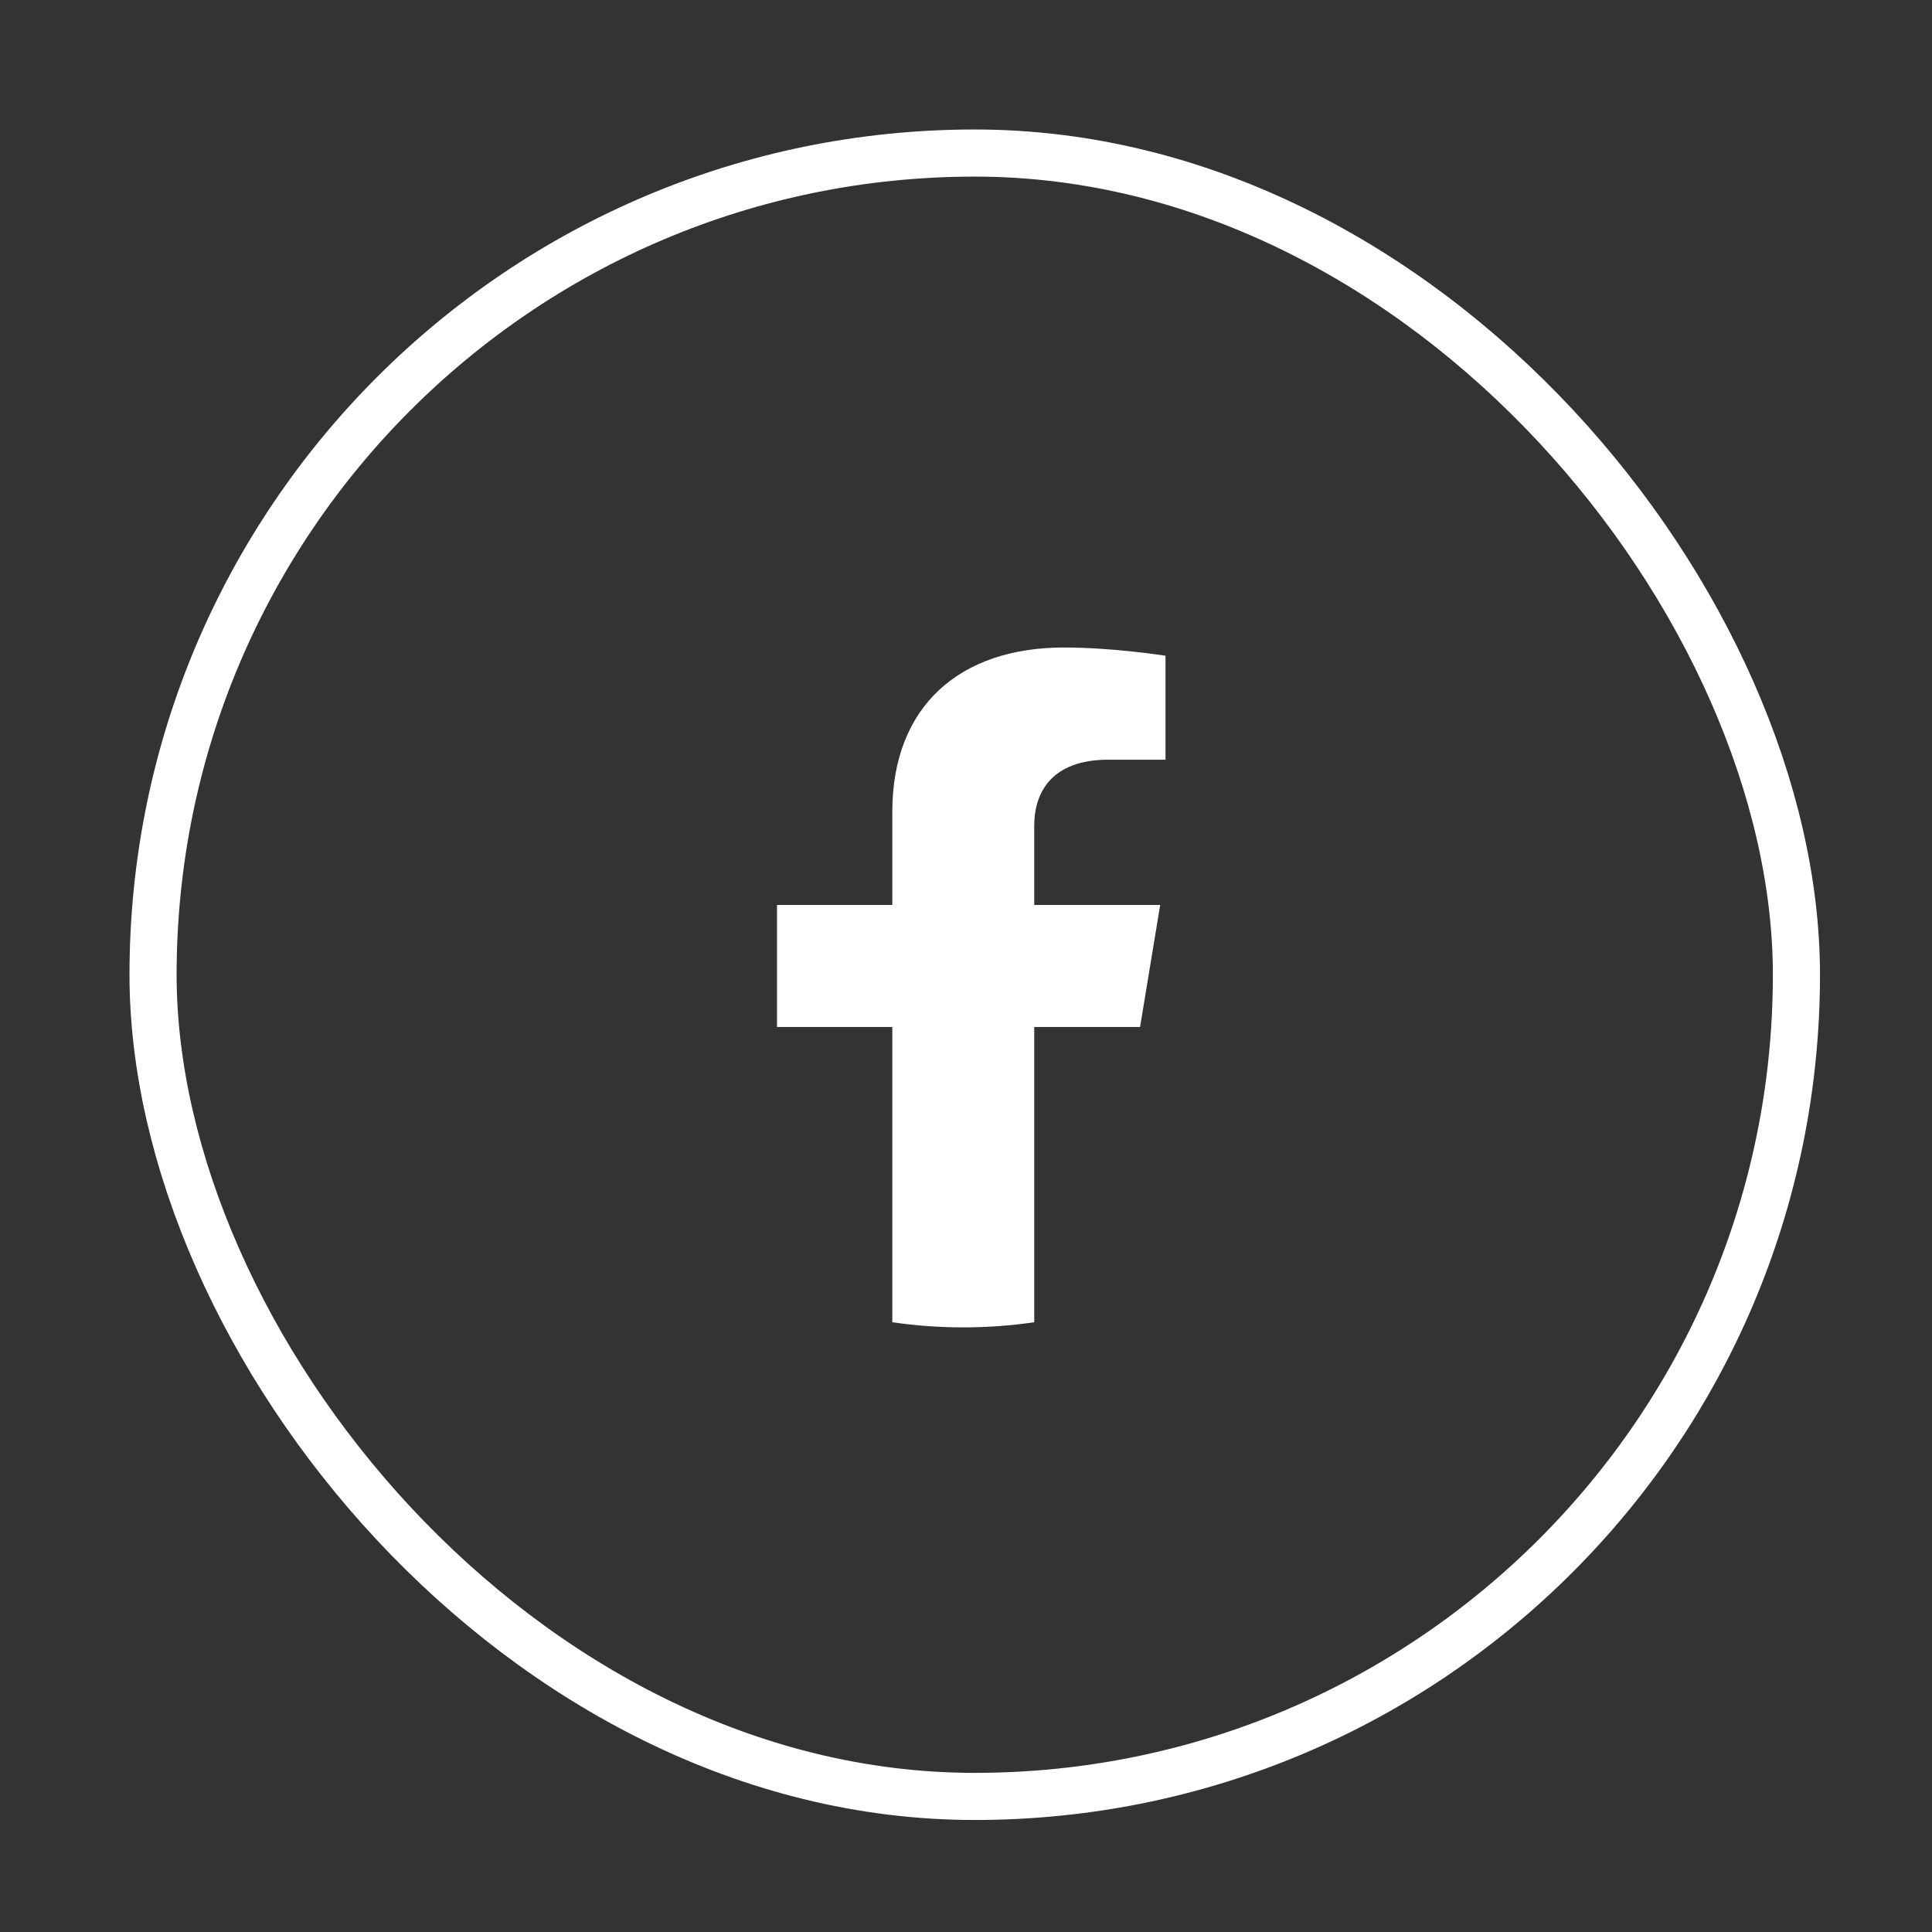
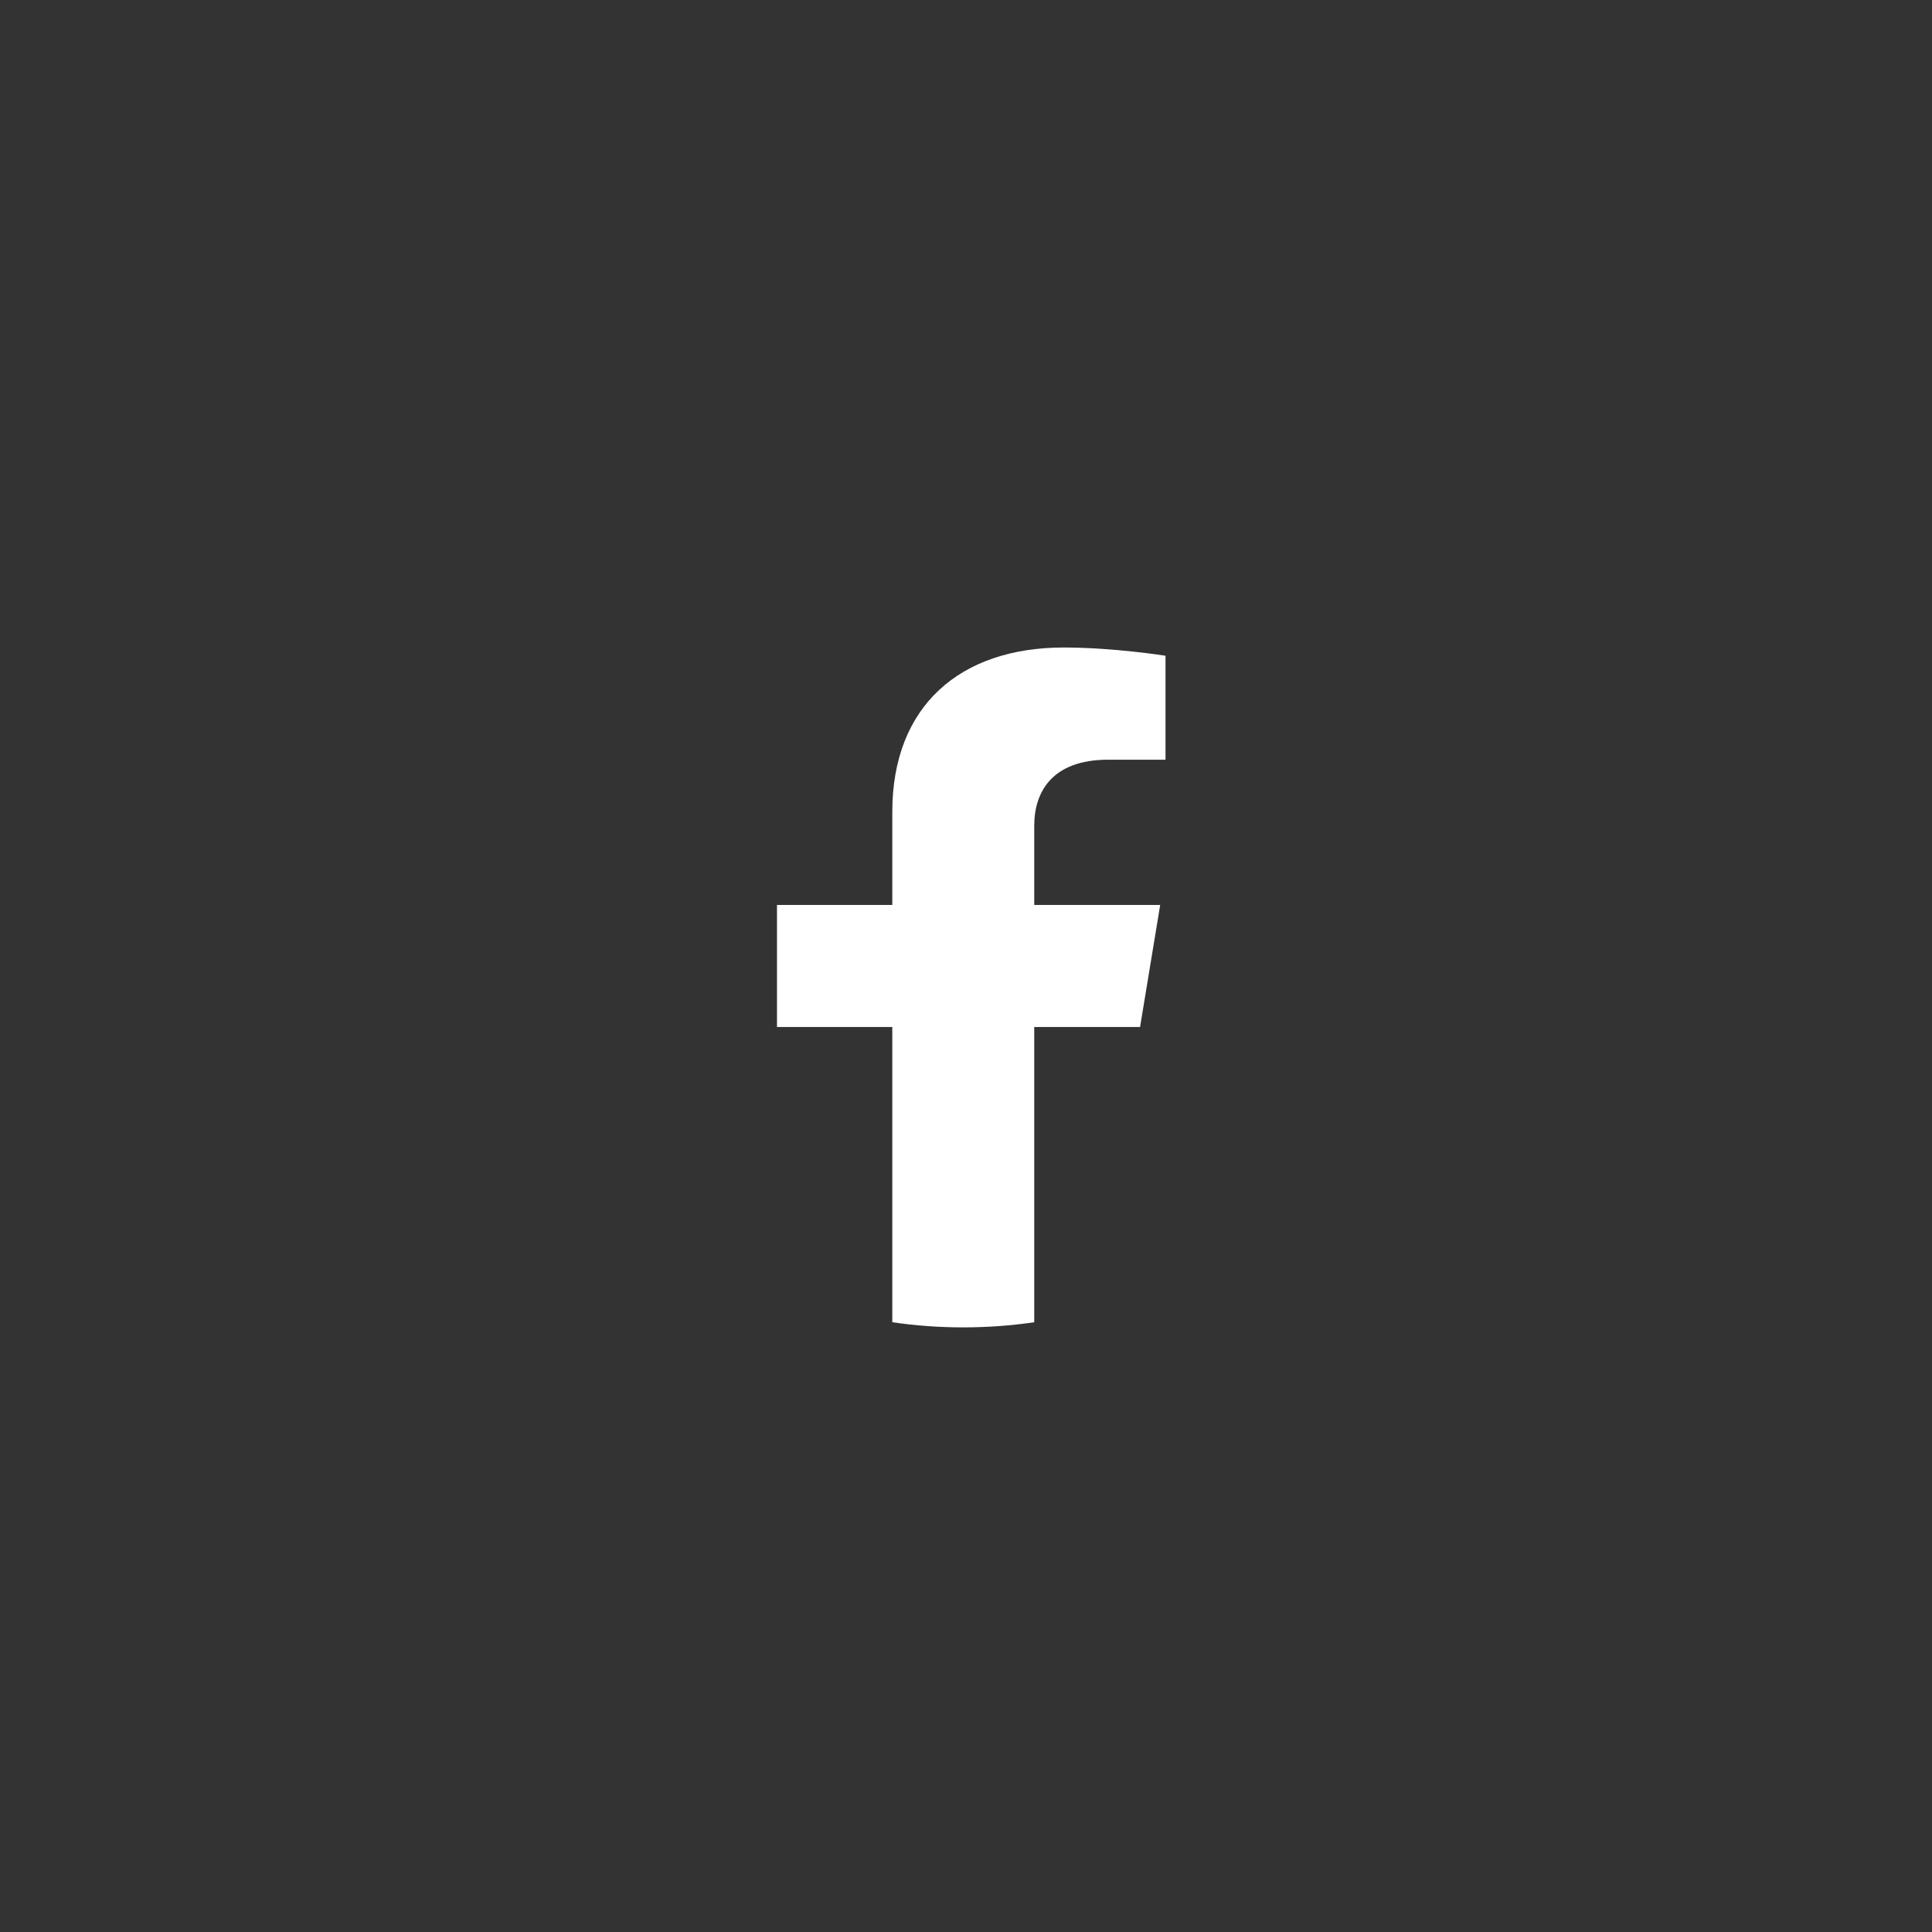
<svg xmlns="http://www.w3.org/2000/svg" width="41" height="41" viewBox="0 0 41 41" fill="none">
  <rect x="0" y="0" width="41" height="41" fill="#333333" stroke="none" />
-   <rect x="3.248" y="3.248" width="34.875" height="34.875" rx="17.438" stroke="white" />
  <path d="M24.194 21.795L24.621 19.204H21.948V17.523C21.948 16.814 22.32 16.122 23.518 16.122H24.734V13.916C24.734 13.916 23.631 13.741 22.576 13.741C20.374 13.741 18.936 14.982 18.936 17.229V19.204H16.489V21.795H18.936V28.06C19.427 28.132 19.93 28.169 20.442 28.169C20.954 28.169 21.457 28.132 21.948 28.06V21.795H24.194Z" fill="white" />
</svg>